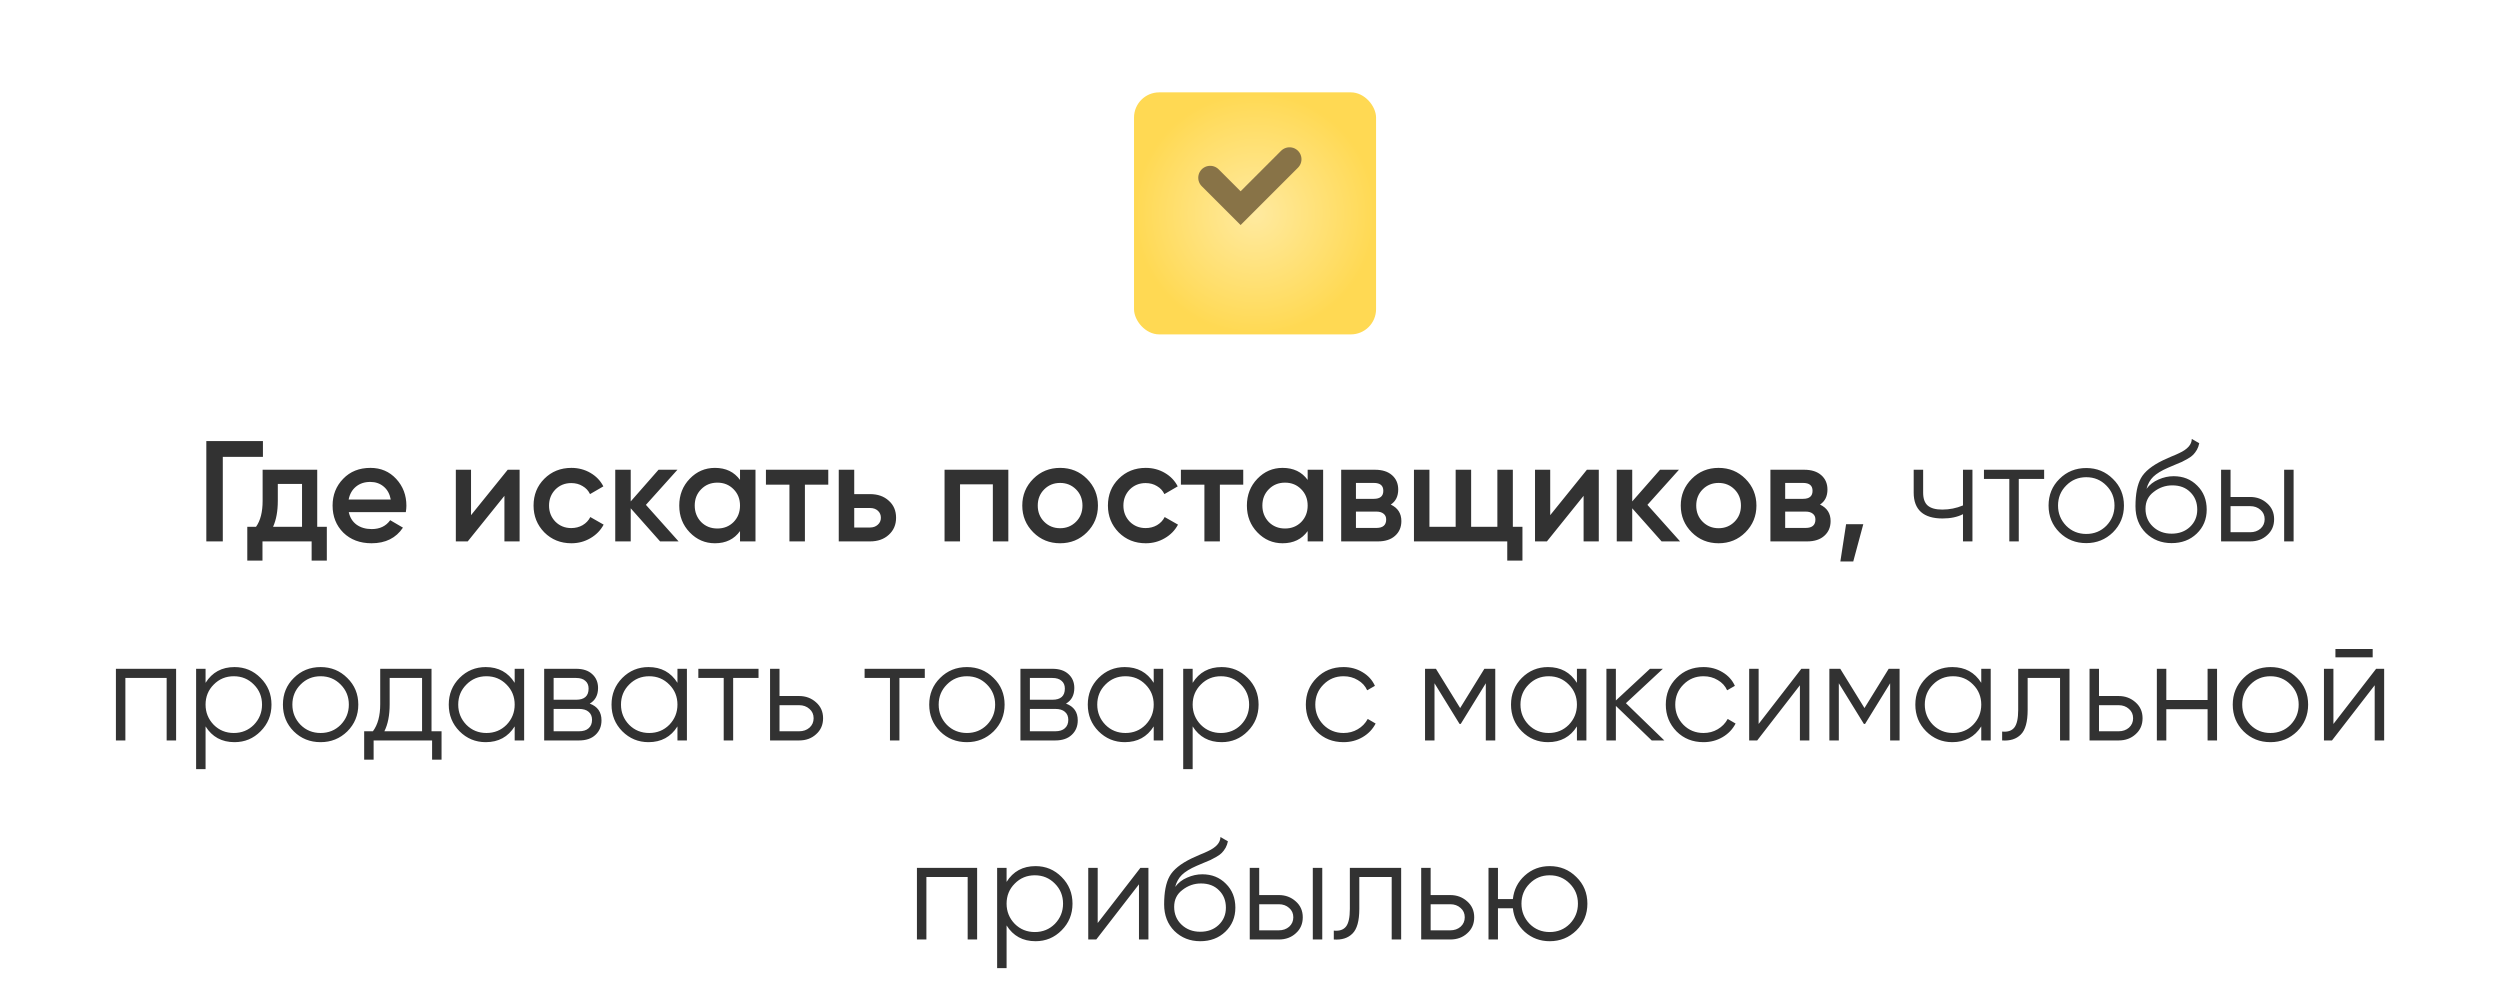
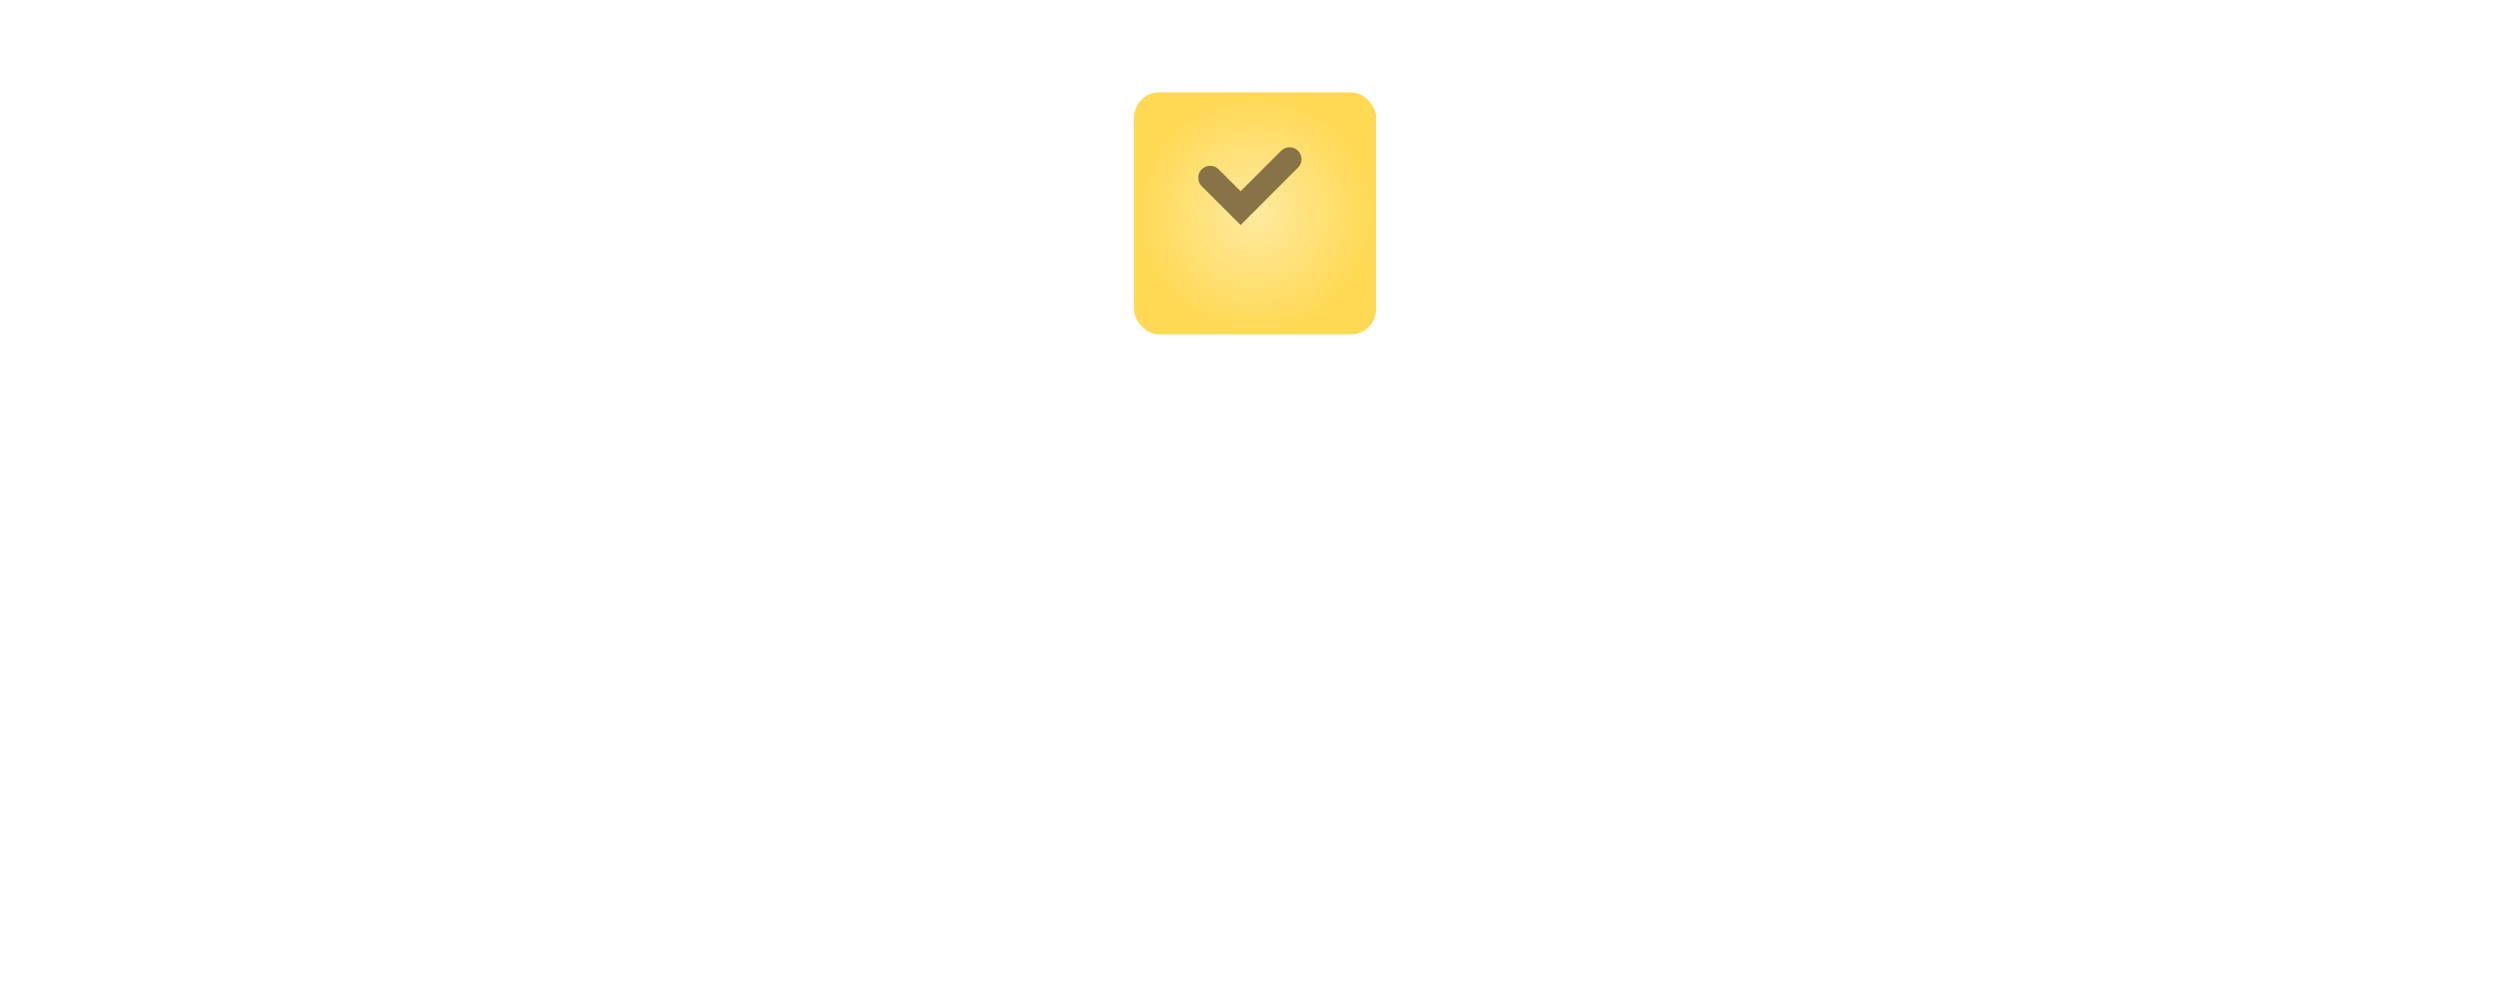
<svg xmlns="http://www.w3.org/2000/svg" width="314" height="126" viewBox="0 0 314 126" fill="none">
-   <path d="M25.914 55.4H33.024V57.38H27.984V68H25.914V55.4ZM39.843 59V66.164H41.049V70.412H39.141V68H32.967V70.412H31.059V66.164H32.157C32.709 65.396 32.985 64.31 32.985 62.906V59H39.843ZM34.299 66.164H37.935V60.782H34.893V62.906C34.893 64.202 34.695 65.288 34.299 66.164ZM50.971 64.328H43.807C43.951 65 44.275 65.522 44.779 65.894C45.295 66.266 45.931 66.452 46.687 66.452C47.707 66.452 48.481 66.08 49.009 65.336L50.611 66.272C49.735 67.58 48.421 68.234 46.669 68.234C45.217 68.234 44.035 67.79 43.123 66.902C42.223 66.002 41.773 64.868 41.773 63.5C41.773 62.168 42.217 61.046 43.105 60.134C43.981 59.222 45.121 58.766 46.525 58.766C47.833 58.766 48.913 59.228 49.765 60.152C50.617 61.076 51.043 62.198 51.043 63.518C51.043 63.758 51.019 64.028 50.971 64.328ZM43.789 62.744H49.081C48.949 62.036 48.649 61.49 48.181 61.106C47.725 60.722 47.167 60.53 46.507 60.53C45.787 60.53 45.187 60.728 44.707 61.124C44.227 61.52 43.921 62.06 43.789 62.744ZM59.161 64.706L63.769 59H65.263V68H63.355V62.276L58.747 68H57.253V59H59.161V64.706ZM71.767 68.234C70.411 68.234 69.277 67.778 68.365 66.866C67.465 65.942 67.015 64.82 67.015 63.5C67.015 62.156 67.465 61.034 68.365 60.134C69.277 59.222 70.411 58.766 71.767 58.766C72.643 58.766 73.441 58.976 74.161 59.396C74.881 59.816 75.421 60.38 75.781 61.088L74.107 62.06C73.903 61.628 73.591 61.292 73.171 61.052C72.763 60.8 72.289 60.674 71.749 60.674C70.957 60.674 70.291 60.944 69.751 61.484C69.223 62.036 68.959 62.708 68.959 63.5C68.959 64.292 69.223 64.964 69.751 65.516C70.291 66.056 70.957 66.326 71.749 66.326C72.277 66.326 72.751 66.206 73.171 65.966C73.603 65.714 73.927 65.372 74.143 64.94L75.817 65.894C75.433 66.614 74.875 67.184 74.143 67.604C73.423 68.024 72.631 68.234 71.767 68.234ZM81.127 63.41L85.231 68H82.909L79.219 63.842V68H77.275V59H79.219V62.978L82.711 59H85.087L81.127 63.41ZM92.946 60.278V59H94.89V68H92.946V66.704C92.214 67.724 91.164 68.234 89.796 68.234C88.56 68.234 87.504 67.778 86.628 66.866C85.752 65.954 85.314 64.832 85.314 63.5C85.314 62.168 85.752 61.046 86.628 60.134C87.504 59.222 88.56 58.766 89.796 58.766C91.164 58.766 92.214 59.27 92.946 60.278ZM88.068 65.57C88.608 66.11 89.286 66.38 90.102 66.38C90.918 66.38 91.596 66.11 92.136 65.57C92.676 65.018 92.946 64.328 92.946 63.5C92.946 62.672 92.676 61.988 92.136 61.448C91.596 60.896 90.918 60.62 90.102 60.62C89.286 60.62 88.608 60.896 88.068 61.448C87.528 61.988 87.258 62.672 87.258 63.5C87.258 64.316 87.528 65.006 88.068 65.57ZM96.201 59H104.031V60.872H101.097V68H99.153V60.872H96.201V59ZM107.291 62.06H109.271C110.243 62.06 111.029 62.336 111.629 62.888C112.241 63.428 112.547 64.142 112.547 65.03C112.547 65.906 112.241 66.62 111.629 67.172C111.029 67.724 110.243 68 109.271 68H105.347V59H107.291V62.06ZM107.291 66.254H109.289C109.673 66.254 109.991 66.14 110.243 65.912C110.507 65.684 110.639 65.39 110.639 65.03C110.639 64.67 110.513 64.376 110.261 64.148C110.009 63.92 109.685 63.806 109.289 63.806H107.291V66.254ZM118.636 59H126.646V68H124.702V60.836H120.58V68H118.636V59ZM136.516 66.866C135.604 67.778 134.482 68.234 133.15 68.234C131.818 68.234 130.696 67.778 129.784 66.866C128.86 65.942 128.398 64.82 128.398 63.5C128.398 62.18 128.86 61.058 129.784 60.134C130.696 59.222 131.818 58.766 133.15 58.766C134.482 58.766 135.604 59.222 136.516 60.134C137.44 61.058 137.902 62.18 137.902 63.5C137.902 64.82 137.44 65.942 136.516 66.866ZM130.342 63.5C130.342 64.316 130.612 64.994 131.152 65.534C131.692 66.074 132.358 66.344 133.15 66.344C133.942 66.344 134.608 66.074 135.148 65.534C135.688 64.994 135.958 64.316 135.958 63.5C135.958 62.684 135.688 62.006 135.148 61.466C134.608 60.926 133.942 60.656 133.15 60.656C132.358 60.656 131.692 60.926 131.152 61.466C130.612 62.006 130.342 62.684 130.342 63.5ZM143.907 68.234C142.551 68.234 141.417 67.778 140.505 66.866C139.605 65.942 139.155 64.82 139.155 63.5C139.155 62.156 139.605 61.034 140.505 60.134C141.417 59.222 142.551 58.766 143.907 58.766C144.783 58.766 145.581 58.976 146.301 59.396C147.021 59.816 147.561 60.38 147.921 61.088L146.247 62.06C146.043 61.628 145.731 61.292 145.311 61.052C144.903 60.8 144.429 60.674 143.889 60.674C143.097 60.674 142.431 60.944 141.891 61.484C141.363 62.036 141.099 62.708 141.099 63.5C141.099 64.292 141.363 64.964 141.891 65.516C142.431 66.056 143.097 66.326 143.889 66.326C144.417 66.326 144.891 66.206 145.311 65.966C145.743 65.714 146.067 65.372 146.283 64.94L147.957 65.894C147.573 66.614 147.015 67.184 146.283 67.604C145.563 68.024 144.771 68.234 143.907 68.234ZM148.321 59H156.151V60.872H153.217V68H151.273V60.872H148.321V59ZM164.242 60.278V59H166.186V68H164.242V66.704C163.51 67.724 162.46 68.234 161.092 68.234C159.856 68.234 158.8 67.778 157.924 66.866C157.048 65.954 156.61 64.832 156.61 63.5C156.61 62.168 157.048 61.046 157.924 60.134C158.8 59.222 159.856 58.766 161.092 58.766C162.46 58.766 163.51 59.27 164.242 60.278ZM159.364 65.57C159.904 66.11 160.582 66.38 161.398 66.38C162.214 66.38 162.892 66.11 163.432 65.57C163.972 65.018 164.242 64.328 164.242 63.5C164.242 62.672 163.972 61.988 163.432 61.448C162.892 60.896 162.214 60.62 161.398 60.62C160.582 60.62 159.904 60.896 159.364 61.448C158.824 61.988 158.554 62.672 158.554 63.5C158.554 64.316 158.824 65.006 159.364 65.57ZM174.68 63.374C175.568 63.794 176.012 64.484 176.012 65.444C176.012 66.212 175.748 66.83 175.22 67.298C174.704 67.766 173.984 68 173.06 68H168.452V59H172.7C173.612 59 174.326 59.228 174.842 59.684C175.358 60.14 175.616 60.74 175.616 61.484C175.616 62.336 175.304 62.966 174.68 63.374ZM172.556 60.656H170.306V62.654H172.556C173.348 62.654 173.744 62.318 173.744 61.646C173.744 60.986 173.348 60.656 172.556 60.656ZM170.306 66.308H172.88C173.696 66.308 174.104 65.954 174.104 65.246C174.104 64.934 173.996 64.694 173.78 64.526C173.564 64.346 173.264 64.256 172.88 64.256H170.306V66.308ZM190.013 59V66.164H191.219V70.412H189.311V68H177.593V59H179.537V66.164H182.831V59H184.775V66.164H188.069V59H190.013ZM194.706 64.706L199.314 59H200.808V68H198.9V62.276L194.292 68H192.798V59H194.706V64.706ZM206.916 63.41L211.02 68H208.698L205.008 63.842V68H203.064V59H205.008V62.978L208.5 59H210.876L206.916 63.41ZM219.221 66.866C218.309 67.778 217.187 68.234 215.855 68.234C214.523 68.234 213.401 67.778 212.489 66.866C211.565 65.942 211.103 64.82 211.103 63.5C211.103 62.18 211.565 61.058 212.489 60.134C213.401 59.222 214.523 58.766 215.855 58.766C217.187 58.766 218.309 59.222 219.221 60.134C220.145 61.058 220.607 62.18 220.607 63.5C220.607 64.82 220.145 65.942 219.221 66.866ZM213.047 63.5C213.047 64.316 213.317 64.994 213.857 65.534C214.397 66.074 215.063 66.344 215.855 66.344C216.647 66.344 217.313 66.074 217.853 65.534C218.393 64.994 218.663 64.316 218.663 63.5C218.663 62.684 218.393 62.006 217.853 61.466C217.313 60.926 216.647 60.656 215.855 60.656C215.063 60.656 214.397 60.926 213.857 61.466C213.317 62.006 213.047 62.684 213.047 63.5ZM228.592 63.374C229.48 63.794 229.924 64.484 229.924 65.444C229.924 66.212 229.66 66.83 229.132 67.298C228.616 67.766 227.896 68 226.972 68H222.364V59H226.612C227.524 59 228.238 59.228 228.754 59.684C229.27 60.14 229.528 60.74 229.528 61.484C229.528 62.336 229.216 62.966 228.592 63.374ZM226.468 60.656H224.218V62.654H226.468C227.26 62.654 227.656 62.318 227.656 61.646C227.656 60.986 227.26 60.656 226.468 60.656ZM224.218 66.308H226.792C227.608 66.308 228.016 65.954 228.016 65.246C228.016 64.934 227.908 64.694 227.692 64.526C227.476 64.346 227.176 64.256 226.792 64.256H224.218V66.308ZM231.869 65.84H234.029L232.769 70.52H231.149L231.869 65.84ZM246.551 63.482V59H247.739V68H246.551V64.58C245.855 64.94 244.997 65.12 243.977 65.12C242.789 65.12 241.889 64.85 241.277 64.31C240.665 63.758 240.359 62.948 240.359 61.88V59H241.547V61.88C241.547 62.624 241.739 63.164 242.123 63.5C242.519 63.836 243.125 64.004 243.941 64.004C244.853 64.004 245.723 63.83 246.551 63.482ZM249.184 59H256.744V60.152H253.558V68H252.37V60.152H249.184V59ZM265.382 66.866C264.458 67.766 263.342 68.216 262.034 68.216C260.702 68.216 259.58 67.766 258.668 66.866C257.756 65.954 257.3 64.832 257.3 63.5C257.3 62.168 257.756 61.052 258.668 60.152C259.58 59.24 260.702 58.784 262.034 58.784C263.354 58.784 264.47 59.24 265.382 60.152C266.306 61.052 266.768 62.168 266.768 63.5C266.768 64.82 266.306 65.942 265.382 66.866ZM259.514 66.038C260.198 66.722 261.038 67.064 262.034 67.064C263.03 67.064 263.87 66.722 264.554 66.038C265.238 65.33 265.58 64.484 265.58 63.5C265.58 62.504 265.238 61.664 264.554 60.98C263.87 60.284 263.03 59.936 262.034 59.936C261.038 59.936 260.198 60.284 259.514 60.98C258.83 61.664 258.488 62.504 258.488 63.5C258.488 64.484 258.83 65.33 259.514 66.038ZM272.752 68.216C271.468 68.216 270.388 67.79 269.512 66.938C268.648 66.074 268.216 64.958 268.216 63.59C268.216 62.054 268.444 60.878 268.9 60.062C269.356 59.234 270.28 58.484 271.672 57.812C272.116 57.608 272.464 57.452 272.716 57.344C273.136 57.176 273.466 57.032 273.706 56.912C274.75 56.432 275.278 55.838 275.29 55.13L276.226 55.67C276.166 55.97 276.07 56.24 275.938 56.48C275.782 56.744 275.626 56.954 275.47 57.11C275.326 57.266 275.098 57.434 274.786 57.614C274.582 57.734 274.336 57.866 274.048 58.01L273.148 58.388L272.302 58.748C271.474 59.108 270.856 59.486 270.448 59.882C270.052 60.266 269.77 60.77 269.602 61.394C269.986 60.878 270.49 60.488 271.114 60.224C271.738 59.948 272.368 59.81 273.004 59.81C274.204 59.81 275.194 60.206 275.974 60.998C276.766 61.778 277.162 62.78 277.162 64.004C277.162 65.216 276.742 66.224 275.902 67.028C275.074 67.82 274.024 68.216 272.752 68.216ZM270.412 66.146C271.036 66.734 271.816 67.028 272.752 67.028C273.688 67.028 274.456 66.746 275.056 66.182C275.668 65.606 275.974 64.88 275.974 64.004C275.974 63.116 275.686 62.39 275.11 61.826C274.546 61.25 273.79 60.962 272.842 60.962C271.99 60.962 271.216 61.232 270.52 61.772C269.824 62.288 269.476 62.996 269.476 63.896C269.476 64.808 269.788 65.558 270.412 66.146ZM280.157 62.42H282.623C283.451 62.42 284.159 62.684 284.747 63.212C285.335 63.728 285.629 64.394 285.629 65.21C285.629 66.038 285.335 66.71 284.747 67.226C284.183 67.742 283.475 68 282.623 68H278.969V59H280.157V62.42ZM286.889 68V59H288.077V68H286.889ZM280.157 66.848H282.623C283.139 66.848 283.571 66.698 283.919 66.398C284.267 66.086 284.441 65.69 284.441 65.21C284.441 64.73 284.267 64.34 283.919 64.04C283.571 63.728 283.139 63.572 282.623 63.572H280.157V66.848ZM14.559 84H22.119V93H20.931V85.152H15.747V93H14.559V84ZM29.455 83.784C30.739 83.784 31.831 84.24 32.731 85.152C33.643 86.064 34.099 87.18 34.099 88.5C34.099 89.82 33.643 90.936 32.731 91.848C31.831 92.76 30.739 93.216 29.455 93.216C27.859 93.216 26.647 92.556 25.819 91.236V96.6H24.631V84H25.819V85.764C26.647 84.444 27.859 83.784 29.455 83.784ZM26.845 91.038C27.529 91.722 28.369 92.064 29.365 92.064C30.361 92.064 31.201 91.722 31.885 91.038C32.569 90.33 32.911 89.484 32.911 88.5C32.911 87.504 32.569 86.664 31.885 85.98C31.201 85.284 30.361 84.936 29.365 84.936C28.369 84.936 27.529 85.284 26.845 85.98C26.161 86.664 25.819 87.504 25.819 88.5C25.819 89.484 26.161 90.33 26.845 91.038ZM43.617 91.866C42.693 92.766 41.577 93.216 40.269 93.216C38.937 93.216 37.815 92.766 36.903 91.866C35.99 90.954 35.535 89.832 35.535 88.5C35.535 87.168 35.99 86.052 36.903 85.152C37.815 84.24 38.937 83.784 40.269 83.784C41.589 83.784 42.705 84.24 43.617 85.152C44.541 86.052 45.002 87.168 45.002 88.5C45.002 89.82 44.541 90.942 43.617 91.866ZM37.748 91.038C38.432 91.722 39.273 92.064 40.269 92.064C41.264 92.064 42.105 91.722 42.788 91.038C43.472 90.33 43.815 89.484 43.815 88.5C43.815 87.504 43.472 86.664 42.788 85.98C42.105 85.284 41.264 84.936 40.269 84.936C39.273 84.936 38.432 85.284 37.748 85.98C37.065 86.664 36.722 87.504 36.722 88.5C36.722 89.484 37.065 90.33 37.748 91.038ZM54.199 84V91.848H55.459V95.412H54.271V93H46.927V95.412H45.739V91.848H46.837C47.449 91.032 47.755 89.898 47.755 88.446V84H54.199ZM48.277 91.848H53.011V85.152H48.943V88.446C48.943 89.838 48.721 90.972 48.277 91.848ZM64.644 85.764V84H65.832V93H64.644V91.236C63.816 92.556 62.605 93.216 61.008 93.216C59.724 93.216 58.627 92.76 57.715 91.848C56.815 90.936 56.364 89.82 56.364 88.5C56.364 87.18 56.815 86.064 57.715 85.152C58.627 84.24 59.724 83.784 61.008 83.784C62.605 83.784 63.816 84.444 64.644 85.764ZM58.578 91.038C59.263 91.722 60.102 92.064 61.099 92.064C62.094 92.064 62.934 91.722 63.618 91.038C64.302 90.33 64.644 89.484 64.644 88.5C64.644 87.504 64.302 86.664 63.618 85.98C62.934 85.284 62.094 84.936 61.099 84.936C60.102 84.936 59.263 85.284 58.578 85.98C57.895 86.664 57.553 87.504 57.553 88.5C57.553 89.484 57.895 90.33 58.578 91.038ZM74.072 88.374C75.056 88.734 75.548 89.436 75.548 90.48C75.548 91.224 75.296 91.83 74.792 92.298C74.3 92.766 73.61 93 72.722 93H68.348V84H72.362C73.226 84 73.898 84.222 74.378 84.666C74.87 85.11 75.116 85.692 75.116 86.412C75.116 87.312 74.768 87.966 74.072 88.374ZM72.362 85.152H69.536V87.888H72.362C73.406 87.888 73.928 87.42 73.928 86.484C73.928 86.064 73.79 85.74 73.514 85.512C73.25 85.272 72.866 85.152 72.362 85.152ZM69.536 91.848H72.722C73.25 91.848 73.652 91.722 73.928 91.47C74.216 91.218 74.36 90.864 74.36 90.408C74.36 89.976 74.216 89.64 73.928 89.4C73.652 89.16 73.25 89.04 72.722 89.04H69.536V91.848ZM85.088 85.764V84H86.276V93H85.088V91.236C84.26 92.556 83.048 93.216 81.452 93.216C80.168 93.216 79.07 92.76 78.158 91.848C77.258 90.936 76.808 89.82 76.808 88.5C76.808 87.18 77.258 86.064 78.158 85.152C79.07 84.24 80.168 83.784 81.452 83.784C83.048 83.784 84.26 84.444 85.088 85.764ZM79.022 91.038C79.706 91.722 80.546 92.064 81.542 92.064C82.538 92.064 83.378 91.722 84.062 91.038C84.746 90.33 85.088 89.484 85.088 88.5C85.088 87.504 84.746 86.664 84.062 85.98C83.378 85.284 82.538 84.936 81.542 84.936C80.546 84.936 79.706 85.284 79.022 85.98C78.338 86.664 77.996 87.504 77.996 88.5C77.996 89.484 78.338 90.33 79.022 91.038ZM87.711 84H95.271V85.152H92.085V93H90.897V85.152H87.711V84ZM97.907 87.42H100.373C101.201 87.42 101.909 87.684 102.497 88.212C103.085 88.728 103.379 89.394 103.379 90.21C103.379 91.038 103.085 91.71 102.497 92.226C101.933 92.742 101.225 93 100.373 93H96.719V84H97.907V87.42ZM97.907 91.848H100.373C100.889 91.848 101.321 91.698 101.669 91.398C102.017 91.086 102.191 90.69 102.191 90.21C102.191 89.73 102.017 89.34 101.669 89.04C101.321 88.728 100.889 88.572 100.373 88.572H97.907V91.848ZM108.594 84H116.154V85.152H112.968V93H111.78V85.152H108.594V84ZM124.792 91.866C123.868 92.766 122.752 93.216 121.444 93.216C120.112 93.216 118.99 92.766 118.078 91.866C117.166 90.954 116.71 89.832 116.71 88.5C116.71 87.168 117.166 86.052 118.078 85.152C118.99 84.24 120.112 83.784 121.444 83.784C122.764 83.784 123.88 84.24 124.792 85.152C125.716 86.052 126.178 87.168 126.178 88.5C126.178 89.82 125.716 90.942 124.792 91.866ZM118.924 91.038C119.608 91.722 120.448 92.064 121.444 92.064C122.44 92.064 123.28 91.722 123.964 91.038C124.648 90.33 124.99 89.484 124.99 88.5C124.99 87.504 124.648 86.664 123.964 85.98C123.28 85.284 122.44 84.936 121.444 84.936C120.448 84.936 119.608 85.284 118.924 85.98C118.24 86.664 117.898 87.504 117.898 88.5C117.898 89.484 118.24 90.33 118.924 91.038ZM133.89 88.374C134.874 88.734 135.366 89.436 135.366 90.48C135.366 91.224 135.114 91.83 134.61 92.298C134.118 92.766 133.428 93 132.54 93H128.166V84H132.18C133.044 84 133.716 84.222 134.196 84.666C134.688 85.11 134.934 85.692 134.934 86.412C134.934 87.312 134.586 87.966 133.89 88.374ZM132.18 85.152H129.354V87.888H132.18C133.224 87.888 133.746 87.42 133.746 86.484C133.746 86.064 133.608 85.74 133.332 85.512C133.068 85.272 132.684 85.152 132.18 85.152ZM129.354 91.848H132.54C133.068 91.848 133.47 91.722 133.746 91.47C134.034 91.218 134.178 90.864 134.178 90.408C134.178 89.976 134.034 89.64 133.746 89.4C133.47 89.16 133.068 89.04 132.54 89.04H129.354V91.848ZM144.906 85.764V84H146.094V93H144.906V91.236C144.078 92.556 142.866 93.216 141.27 93.216C139.986 93.216 138.888 92.76 137.976 91.848C137.076 90.936 136.626 89.82 136.626 88.5C136.626 87.18 137.076 86.064 137.976 85.152C138.888 84.24 139.986 83.784 141.27 83.784C142.866 83.784 144.078 84.444 144.906 85.764ZM138.84 91.038C139.524 91.722 140.364 92.064 141.36 92.064C142.356 92.064 143.196 91.722 143.88 91.038C144.564 90.33 144.906 89.484 144.906 88.5C144.906 87.504 144.564 86.664 143.88 85.98C143.196 85.284 142.356 84.936 141.36 84.936C140.364 84.936 139.524 85.284 138.84 85.98C138.156 86.664 137.814 87.504 137.814 88.5C137.814 89.484 138.156 90.33 138.84 91.038ZM153.434 83.784C154.718 83.784 155.81 84.24 156.71 85.152C157.622 86.064 158.078 87.18 158.078 88.5C158.078 89.82 157.622 90.936 156.71 91.848C155.81 92.76 154.718 93.216 153.434 93.216C151.838 93.216 150.626 92.556 149.798 91.236V96.6H148.61V84H149.798V85.764C150.626 84.444 151.838 83.784 153.434 83.784ZM150.824 91.038C151.508 91.722 152.348 92.064 153.344 92.064C154.34 92.064 155.18 91.722 155.864 91.038C156.548 90.33 156.89 89.484 156.89 88.5C156.89 87.504 156.548 86.664 155.864 85.98C155.18 85.284 154.34 84.936 153.344 84.936C152.348 84.936 151.508 85.284 150.824 85.98C150.14 86.664 149.798 87.504 149.798 88.5C149.798 89.484 150.14 90.33 150.824 91.038ZM168.747 93.216C167.391 93.216 166.263 92.766 165.363 91.866C164.463 90.942 164.013 89.82 164.013 88.5C164.013 87.168 164.463 86.052 165.363 85.152C166.263 84.24 167.391 83.784 168.747 83.784C169.635 83.784 170.433 84 171.141 84.432C171.849 84.852 172.365 85.422 172.689 86.142L171.717 86.7C171.477 86.16 171.087 85.734 170.547 85.422C170.019 85.098 169.419 84.936 168.747 84.936C167.751 84.936 166.911 85.284 166.227 85.98C165.543 86.664 165.201 87.504 165.201 88.5C165.201 89.484 165.543 90.33 166.227 91.038C166.911 91.722 167.751 92.064 168.747 92.064C169.407 92.064 170.001 91.908 170.529 91.596C171.069 91.284 171.489 90.852 171.789 90.3L172.779 90.876C172.407 91.596 171.861 92.166 171.141 92.586C170.421 93.006 169.623 93.216 168.747 93.216ZM186.437 84H187.805V93H186.617V85.818L183.467 90.93H183.323L180.173 85.818V93H178.985V84H180.353L183.395 88.932L186.437 84ZM198.062 85.764V84H199.251V93H198.062V91.236C197.235 92.556 196.023 93.216 194.427 93.216C193.143 93.216 192.045 92.76 191.133 91.848C190.233 90.936 189.783 89.82 189.783 88.5C189.783 87.18 190.233 86.064 191.133 85.152C192.045 84.24 193.143 83.784 194.427 83.784C196.023 83.784 197.235 84.444 198.062 85.764ZM191.997 91.038C192.681 91.722 193.521 92.064 194.517 92.064C195.513 92.064 196.353 91.722 197.037 91.038C197.721 90.33 198.062 89.484 198.062 88.5C198.062 87.504 197.721 86.664 197.037 85.98C196.353 85.284 195.513 84.936 194.517 84.936C193.521 84.936 192.681 85.284 191.997 85.98C191.313 86.664 190.971 87.504 190.971 88.5C190.971 89.484 191.313 90.33 191.997 91.038ZM204.214 88.32L209.038 93H207.454L202.954 88.662V93H201.766V84H202.954V87.978L207.238 84H208.858L204.214 88.32ZM213.958 93.216C212.602 93.216 211.474 92.766 210.574 91.866C209.674 90.942 209.224 89.82 209.224 88.5C209.224 87.168 209.674 86.052 210.574 85.152C211.474 84.24 212.602 83.784 213.958 83.784C214.846 83.784 215.644 84 216.352 84.432C217.06 84.852 217.576 85.422 217.9 86.142L216.928 86.7C216.688 86.16 216.298 85.734 215.758 85.422C215.23 85.098 214.63 84.936 213.958 84.936C212.962 84.936 212.122 85.284 211.438 85.98C210.754 86.664 210.412 87.504 210.412 88.5C210.412 89.484 210.754 90.33 211.438 91.038C212.122 91.722 212.962 92.064 213.958 92.064C214.618 92.064 215.212 91.908 215.74 91.596C216.28 91.284 216.7 90.852 217 90.3L217.99 90.876C217.618 91.596 217.072 92.166 216.352 92.586C215.632 93.006 214.834 93.216 213.958 93.216ZM220.884 90.93L226.248 84H227.256V93H226.068V86.07L220.704 93H219.696V84H220.884V90.93ZM237.22 84H238.588V93H237.4V85.818L234.25 90.93H234.106L230.956 85.818V93H229.768V84H231.136L234.178 88.932L237.22 84ZM248.846 85.764V84H250.034V93H248.846V91.236C248.018 92.556 246.806 93.216 245.21 93.216C243.926 93.216 242.828 92.76 241.916 91.848C241.016 90.936 240.566 89.82 240.566 88.5C240.566 87.18 241.016 86.064 241.916 85.152C242.828 84.24 243.926 83.784 245.21 83.784C246.806 83.784 248.018 84.444 248.846 85.764ZM242.78 91.038C243.464 91.722 244.304 92.064 245.3 92.064C246.296 92.064 247.136 91.722 247.82 91.038C248.504 90.33 248.846 89.484 248.846 88.5C248.846 87.504 248.504 86.664 247.82 85.98C247.136 85.284 246.296 84.936 245.3 84.936C244.304 84.936 243.464 85.284 242.78 85.98C242.096 86.664 241.754 87.504 241.754 88.5C241.754 89.484 242.096 90.33 242.78 91.038ZM253.485 84H259.929V93H258.741V85.152H254.673V89.166C254.673 90.666 254.385 91.698 253.809 92.262C253.245 92.826 252.465 93.072 251.469 93V91.884C252.165 91.956 252.675 91.788 252.999 91.38C253.323 90.972 253.485 90.234 253.485 89.166V84ZM263.634 87.42H266.1C266.928 87.42 267.636 87.684 268.224 88.212C268.812 88.728 269.106 89.394 269.106 90.21C269.106 91.038 268.812 91.71 268.224 92.226C267.66 92.742 266.952 93 266.1 93H262.446V84H263.634V87.42ZM263.634 91.848H266.1C266.616 91.848 267.048 91.698 267.396 91.398C267.744 91.086 267.918 90.69 267.918 90.21C267.918 89.73 267.744 89.34 267.396 89.04C267.048 88.728 266.616 88.572 266.1 88.572H263.634V91.848ZM277.273 87.924V84H278.461V93H277.273V89.076H272.089V93H270.901V84H272.089V87.924H277.273ZM288.515 91.866C287.591 92.766 286.475 93.216 285.167 93.216C283.835 93.216 282.713 92.766 281.801 91.866C280.889 90.954 280.433 89.832 280.433 88.5C280.433 87.168 280.889 86.052 281.801 85.152C282.713 84.24 283.835 83.784 285.167 83.784C286.487 83.784 287.603 84.24 288.515 85.152C289.439 86.052 289.901 87.168 289.901 88.5C289.901 89.82 289.439 90.942 288.515 91.866ZM282.647 91.038C283.331 91.722 284.171 92.064 285.167 92.064C286.163 92.064 287.003 91.722 287.687 91.038C288.371 90.33 288.713 89.484 288.713 88.5C288.713 87.504 288.371 86.664 287.687 85.98C287.003 85.284 286.163 84.936 285.167 84.936C284.171 84.936 283.331 85.284 282.647 85.98C281.963 86.664 281.621 87.504 281.621 88.5C281.621 89.484 281.963 90.33 282.647 91.038ZM298.009 82.56H293.329V81.516H298.009V82.56ZM293.077 90.93L298.441 84H299.449V93H298.261V86.07L292.897 93H291.889V84H293.077V90.93ZM115.167 109H122.727V118H121.539V110.152H116.355V118H115.167V109ZM130.063 108.784C131.347 108.784 132.439 109.24 133.339 110.152C134.251 111.064 134.707 112.18 134.707 113.5C134.707 114.82 134.251 115.936 133.339 116.848C132.439 117.76 131.347 118.216 130.063 118.216C128.467 118.216 127.255 117.556 126.427 116.236V121.6H125.239V109H126.427V110.764C127.255 109.444 128.467 108.784 130.063 108.784ZM127.453 116.038C128.137 116.722 128.977 117.064 129.973 117.064C130.969 117.064 131.809 116.722 132.493 116.038C133.177 115.33 133.519 114.484 133.519 113.5C133.519 112.504 133.177 111.664 132.493 110.98C131.809 110.284 130.969 109.936 129.973 109.936C128.977 109.936 128.137 110.284 127.453 110.98C126.769 111.664 126.427 112.504 126.427 113.5C126.427 114.484 126.769 115.33 127.453 116.038ZM137.871 115.93L143.235 109H144.243V118H143.055V111.07L137.691 118H136.683V109H137.871V115.93ZM150.751 118.216C149.467 118.216 148.387 117.79 147.511 116.938C146.647 116.074 146.215 114.958 146.215 113.59C146.215 112.054 146.443 110.878 146.899 110.062C147.355 109.234 148.279 108.484 149.671 107.812C150.115 107.608 150.463 107.452 150.715 107.344C151.135 107.176 151.465 107.032 151.705 106.912C152.749 106.432 153.277 105.838 153.289 105.13L154.225 105.67C154.165 105.97 154.069 106.24 153.937 106.48C153.781 106.744 153.625 106.954 153.469 107.11C153.325 107.266 153.097 107.434 152.785 107.614C152.581 107.734 152.335 107.866 152.047 108.01L151.147 108.388L150.301 108.748C149.473 109.108 148.855 109.486 148.447 109.882C148.051 110.266 147.769 110.77 147.601 111.394C147.985 110.878 148.489 110.488 149.113 110.224C149.737 109.948 150.367 109.81 151.003 109.81C152.203 109.81 153.193 110.206 153.973 110.998C154.765 111.778 155.161 112.78 155.161 114.004C155.161 115.216 154.741 116.224 153.901 117.028C153.073 117.82 152.023 118.216 150.751 118.216ZM148.411 116.146C149.035 116.734 149.815 117.028 150.751 117.028C151.687 117.028 152.455 116.746 153.055 116.182C153.667 115.606 153.973 114.88 153.973 114.004C153.973 113.116 153.685 112.39 153.109 111.826C152.545 111.25 151.789 110.962 150.841 110.962C149.989 110.962 149.215 111.232 148.519 111.772C147.823 112.288 147.475 112.996 147.475 113.896C147.475 114.808 147.787 115.558 148.411 116.146ZM158.156 112.42H160.622C161.45 112.42 162.158 112.684 162.746 113.212C163.334 113.728 163.628 114.394 163.628 115.21C163.628 116.038 163.334 116.71 162.746 117.226C162.182 117.742 161.474 118 160.622 118H156.968V109H158.156V112.42ZM164.888 118V109H166.076V118H164.888ZM158.156 116.848H160.622C161.138 116.848 161.57 116.698 161.918 116.398C162.266 116.086 162.44 115.69 162.44 115.21C162.44 114.73 162.266 114.34 161.918 114.04C161.57 113.728 161.138 113.572 160.622 113.572H158.156V116.848ZM169.541 109H175.985V118H174.797V110.152H170.729V114.166C170.729 115.666 170.441 116.698 169.865 117.262C169.301 117.826 168.521 118.072 167.525 118V116.884C168.221 116.956 168.731 116.788 169.055 116.38C169.379 115.972 169.541 115.234 169.541 114.166V109ZM179.689 112.42H182.155C182.983 112.42 183.691 112.684 184.279 113.212C184.867 113.728 185.161 114.394 185.161 115.21C185.161 116.038 184.867 116.71 184.279 117.226C183.715 117.742 183.007 118 182.155 118H178.501V109H179.689V112.42ZM179.689 116.848H182.155C182.671 116.848 183.103 116.698 183.451 116.398C183.799 116.086 183.973 115.69 183.973 115.21C183.973 114.73 183.799 114.34 183.451 114.04C183.103 113.728 182.671 113.572 182.155 113.572H179.689V116.848ZM194.642 108.784C195.962 108.784 197.078 109.24 197.99 110.152C198.914 111.052 199.376 112.168 199.376 113.5C199.376 114.82 198.914 115.942 197.99 116.866C197.066 117.766 195.95 118.216 194.642 118.216C193.442 118.216 192.398 117.826 191.51 117.046C190.634 116.242 190.136 115.252 190.016 114.076H188.144V118H186.956V109H188.144V112.924H190.016C190.148 111.736 190.646 110.752 191.51 109.972C192.386 109.18 193.43 108.784 194.642 108.784ZM192.122 116.038C192.806 116.722 193.646 117.064 194.642 117.064C195.638 117.064 196.478 116.722 197.162 116.038C197.846 115.33 198.188 114.484 198.188 113.5C198.188 112.504 197.846 111.664 197.162 110.98C196.478 110.284 195.638 109.936 194.642 109.936C193.646 109.936 192.806 110.284 192.122 110.98C191.438 111.664 191.096 112.504 191.096 113.5C191.096 114.484 191.438 115.33 192.122 116.038Z" fill="#323232" />
  <rect x="138" y="4" width="38" height="37.367" rx="3.167" fill="url(#paint0_radial_893_12)" />
  <g filter="url(#filter0_d_893_12)">
    <rect x="141.8" y="7.167" width="30.4" height="30.4" rx="3.167" fill="url(#paint1_radial_893_12)" />
  </g>
  <path d="M152 22.326L155.82 26.146L161.966 20" stroke="#887347" stroke-width="3" stroke-linecap="round" />
  <defs>
    <filter id="filter0_d_893_12" x="131.034" y="0.2" width="53.2" height="53.2" filterUnits="userSpaceOnUse" color-interpolation-filters="sRGB">
      <feFlood flood-opacity="0" result="BackgroundImageFix" />
      <feColorMatrix in="SourceAlpha" type="matrix" values="0 0 0 0 0 0 0 0 0 0 0 0 0 0 0 0 0 0 127 0" result="hardAlpha" />
      <feOffset dx="0.633" dy="4.433" />
      <feGaussianBlur stdDeviation="5.7" />
      <feComposite in2="hardAlpha" operator="out" />
      <feColorMatrix type="matrix" values="0 0 0 0 0.688 0 0 0 0 0.58 0 0 0 0 0.359 0 0 0 0.38 0" />
      <feBlend mode="normal" in2="BackgroundImageFix" result="effect1_dropShadow_893_12" />
      <feBlend mode="normal" in="SourceGraphic" in2="effect1_dropShadow_893_12" result="shape" />
    </filter>
    <radialGradient id="paint0_radial_893_12" cx="0" cy="0" r="1" gradientUnits="userSpaceOnUse" gradientTransform="translate(157 22.683) rotate(90) scale(18.683 19)">
      <stop stop-color="white" />
      <stop offset="1" stop-color="white" />
    </radialGradient>
    <radialGradient id="paint1_radial_893_12" cx="0" cy="0" r="1" gradientUnits="userSpaceOnUse" gradientTransform="translate(157 22.366) rotate(90) scale(15.2)">
      <stop stop-color="#FFEAA0" />
      <stop offset="1" stop-color="#FFD953" />
    </radialGradient>
  </defs>
</svg>